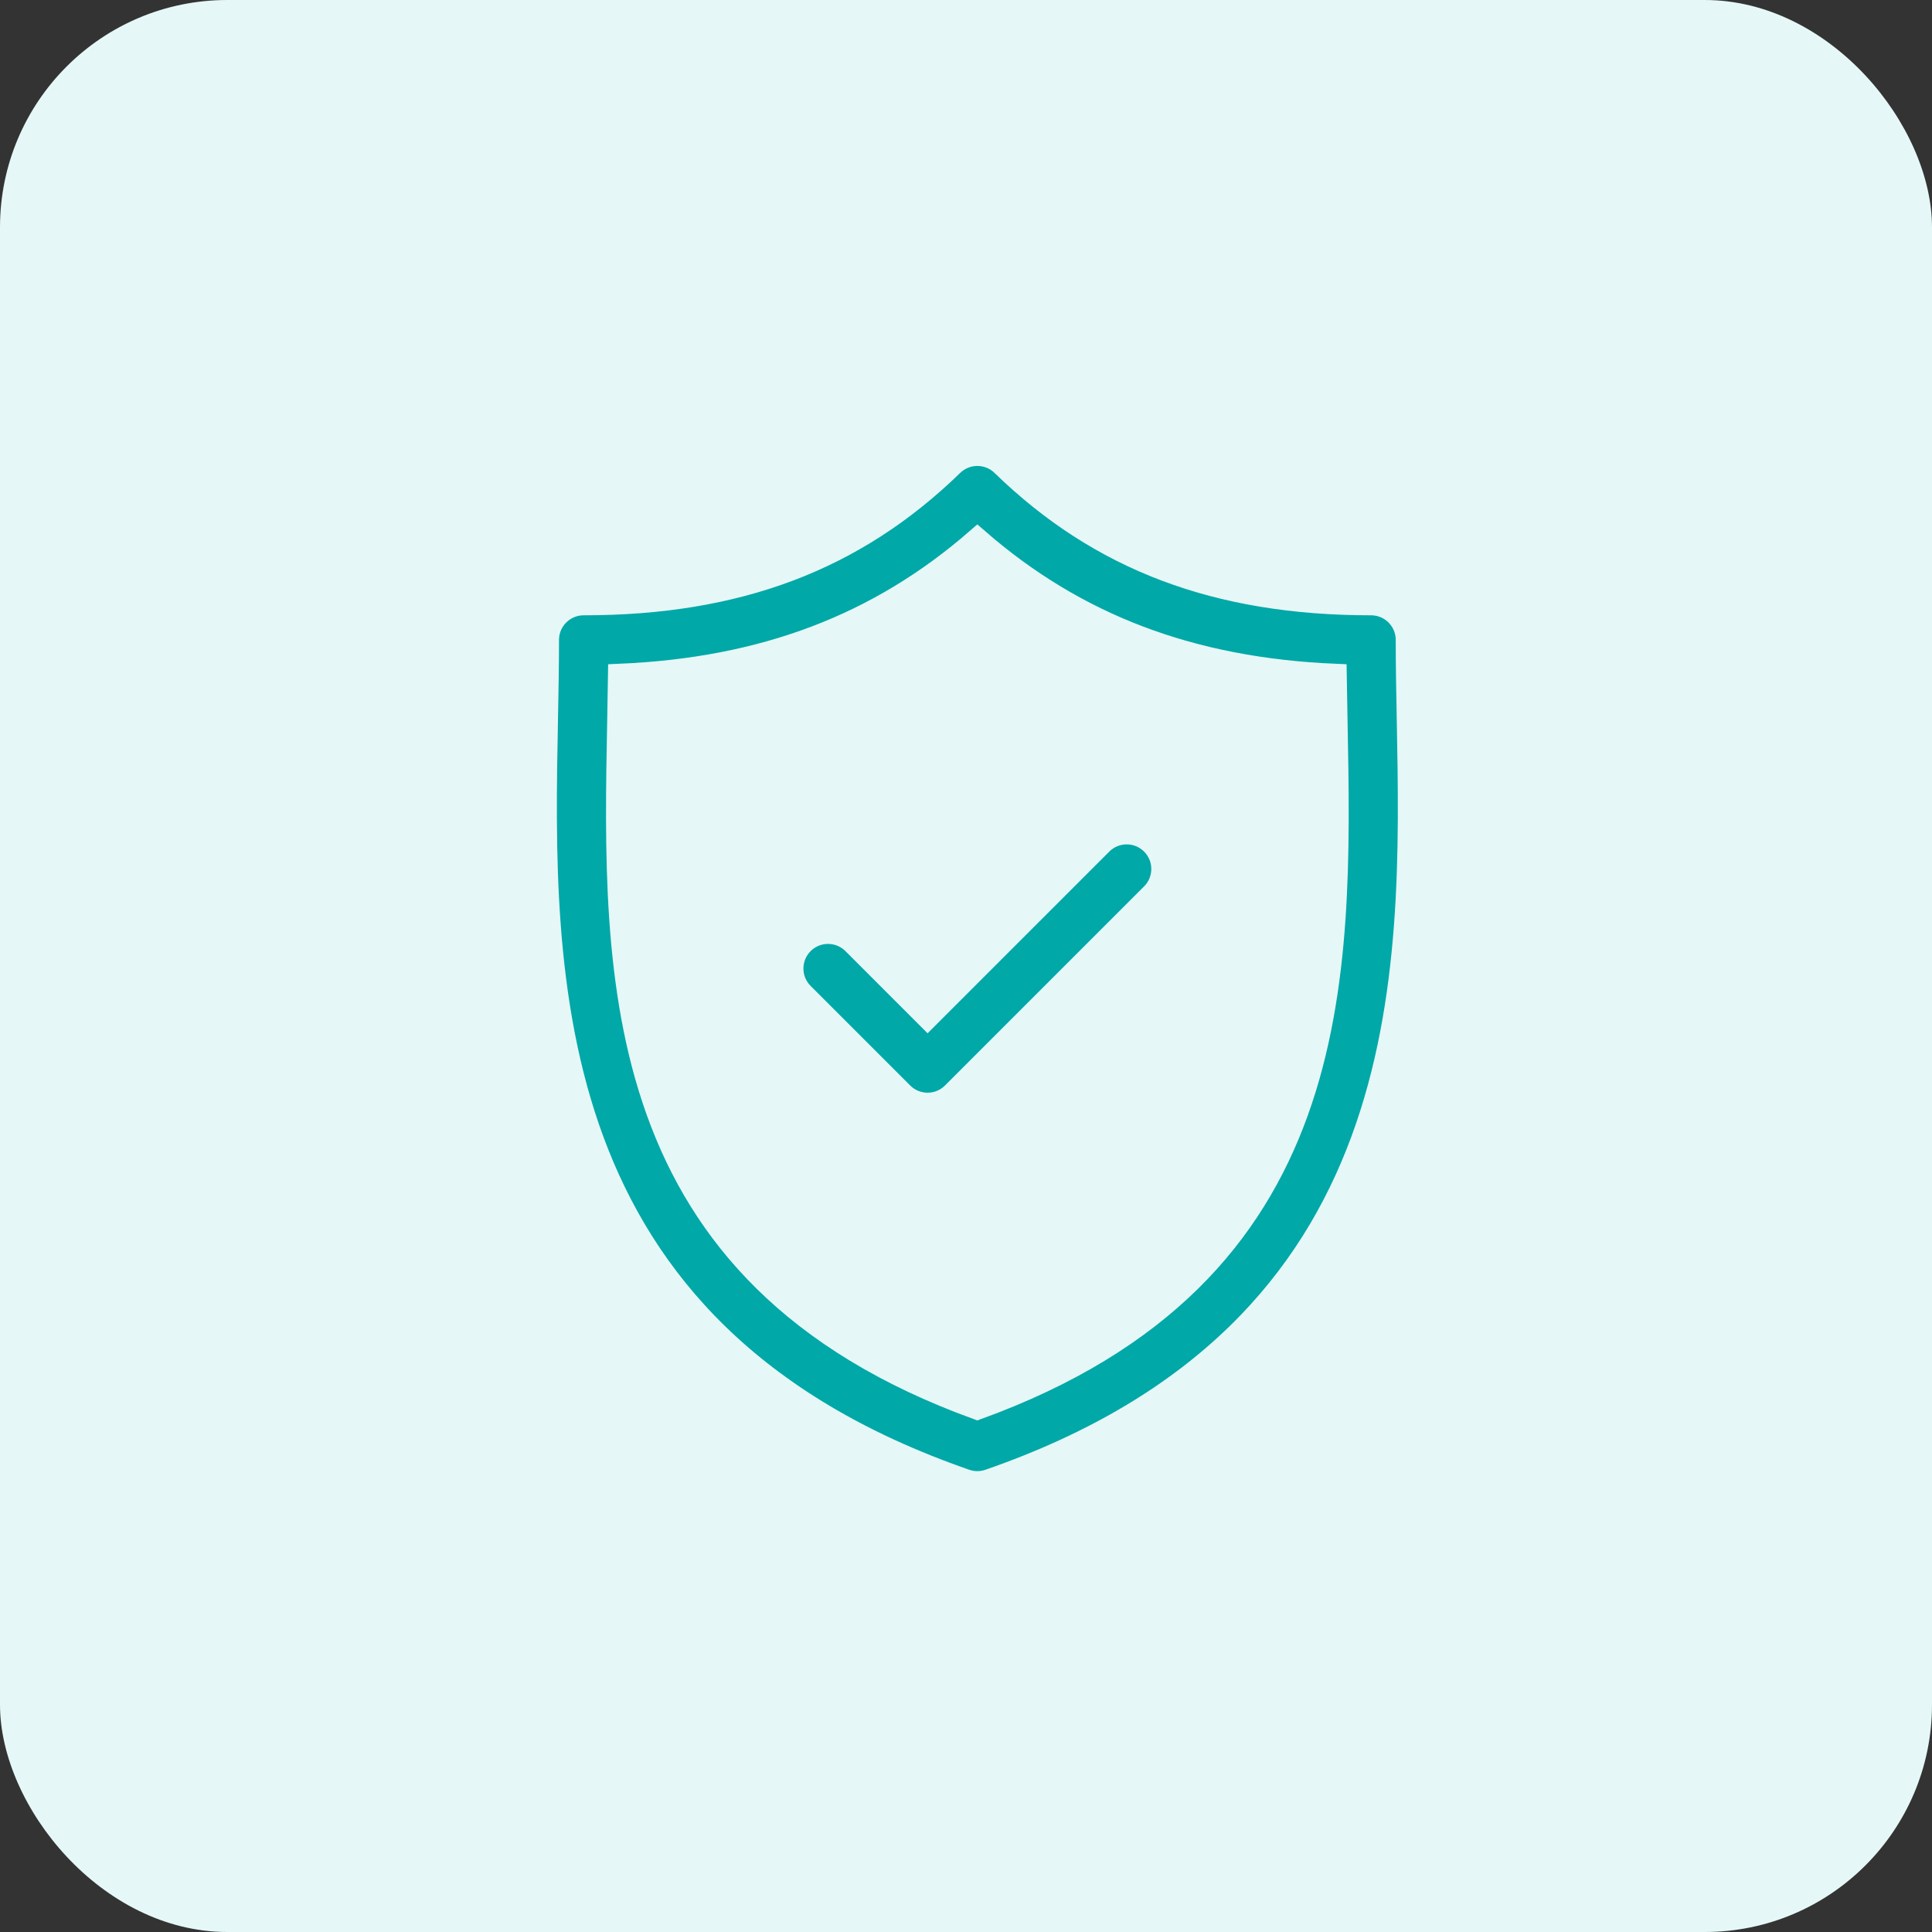
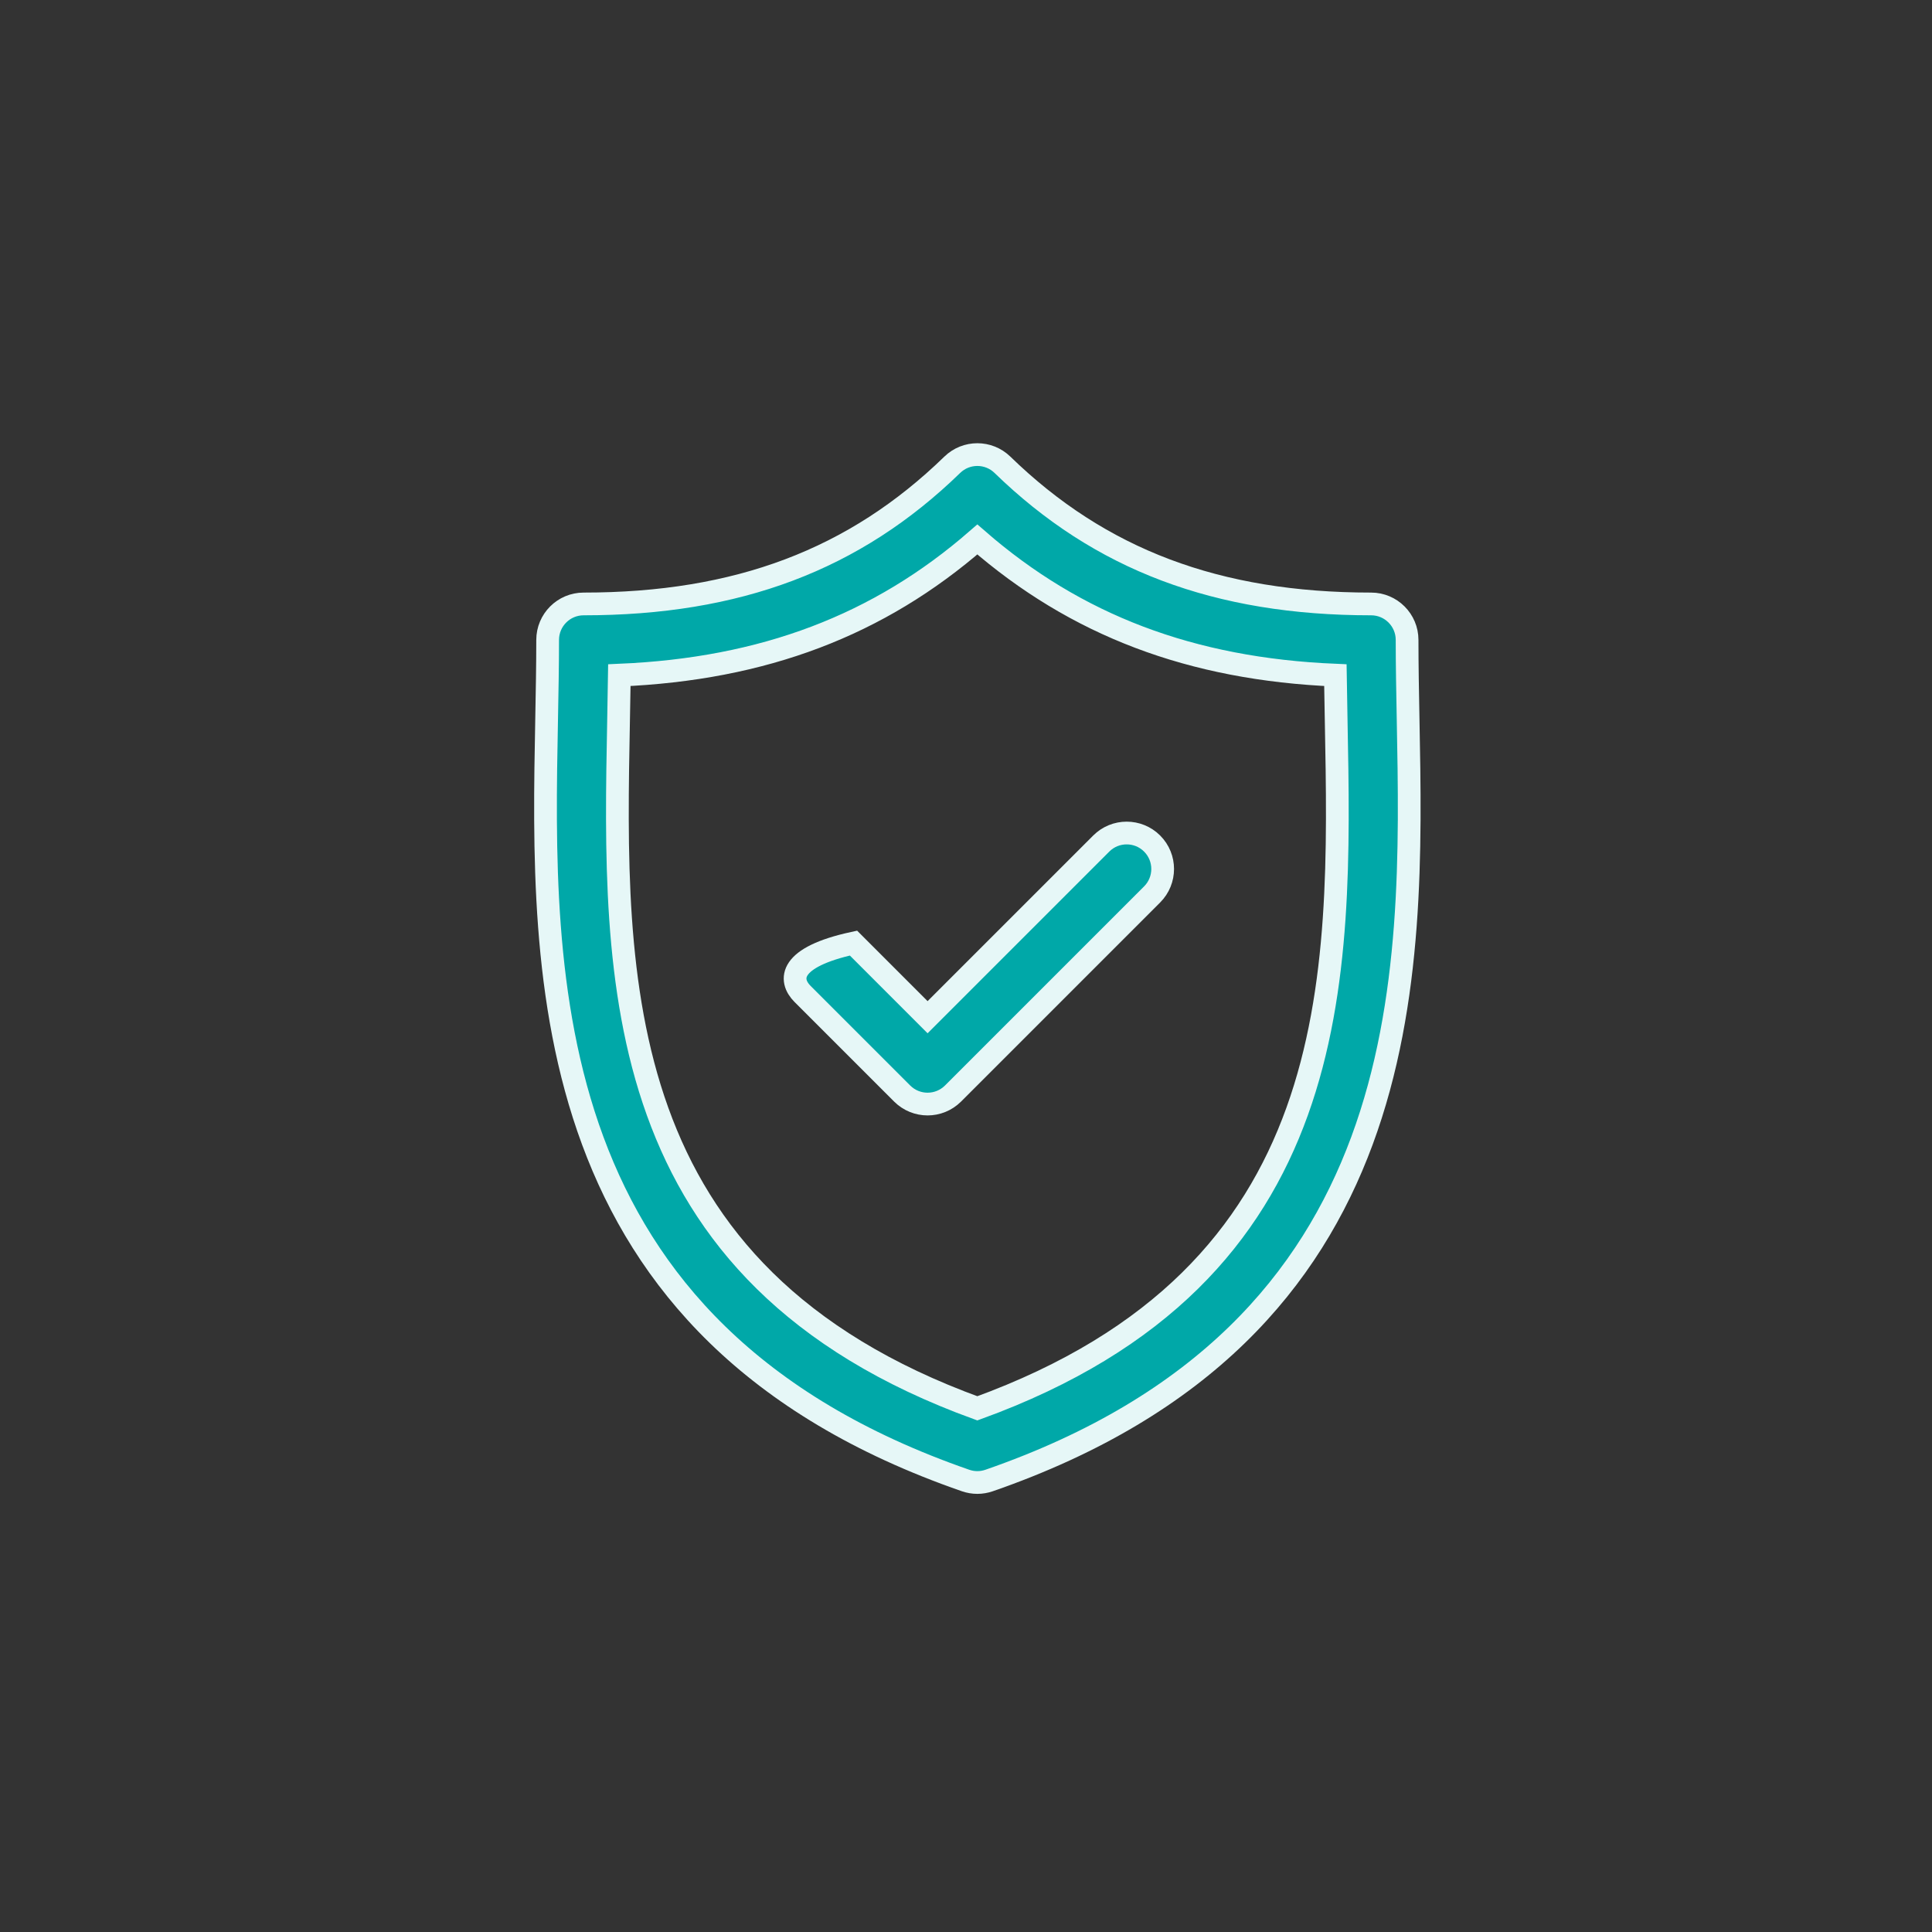
<svg xmlns="http://www.w3.org/2000/svg" width="85" height="85" viewBox="0 0 85 85" fill="none">
  <rect x="0" y="0" width="85" height="85" fill="#333333" stroke="none" />
-   <rect width="85" height="85" rx="10" fill="#E6F7F7" />
  <path d="M61.951 31.644C61.928 30.423 61.906 29.27 61.906 28.154C61.906 27.28 61.197 26.571 60.323 26.571C53.553 26.571 48.399 24.625 44.103 20.448C43.488 19.851 42.51 19.851 41.896 20.448C37.6 24.625 32.446 26.571 25.677 26.571C24.803 26.571 24.094 27.28 24.094 28.154C24.094 29.27 24.072 30.424 24.049 31.645C23.832 43.008 23.535 58.569 42.481 65.136C42.649 65.194 42.824 65.224 42.999 65.224C43.174 65.224 43.35 65.194 43.517 65.136C62.465 58.569 62.168 43.007 61.951 31.644ZM42.999 61.961C26.75 56.058 26.996 43.128 27.214 31.705C27.227 31.02 27.24 30.355 27.249 29.704C33.589 29.436 38.659 27.515 42.999 23.734C47.34 27.515 52.411 29.437 58.751 29.704C58.76 30.355 58.773 31.019 58.786 31.704C59.004 43.127 59.249 56.058 42.999 61.961Z" fill="#00A8A8" stroke="#E6F7F7" />
-   <path d="M48.45 37.113L40.81 44.753L37.55 41.492C36.932 40.874 35.929 40.874 35.311 41.492C34.693 42.111 34.693 43.113 35.311 43.731L39.691 48.111C40 48.419 40.405 48.574 40.81 48.574C41.215 48.574 41.62 48.419 41.929 48.111L50.688 39.352C51.307 38.733 51.307 37.731 50.689 37.113C50.071 36.495 49.068 36.495 48.45 37.113Z" fill="#00A8A8" stroke="#E6F7F7" />
+   <path d="M48.45 37.113L40.81 44.753L37.55 41.492C34.693 42.111 34.693 43.113 35.311 43.731L39.691 48.111C40 48.419 40.405 48.574 40.81 48.574C41.215 48.574 41.62 48.419 41.929 48.111L50.688 39.352C51.307 38.733 51.307 37.731 50.689 37.113C50.071 36.495 49.068 36.495 48.45 37.113Z" fill="#00A8A8" stroke="#E6F7F7" />
</svg>